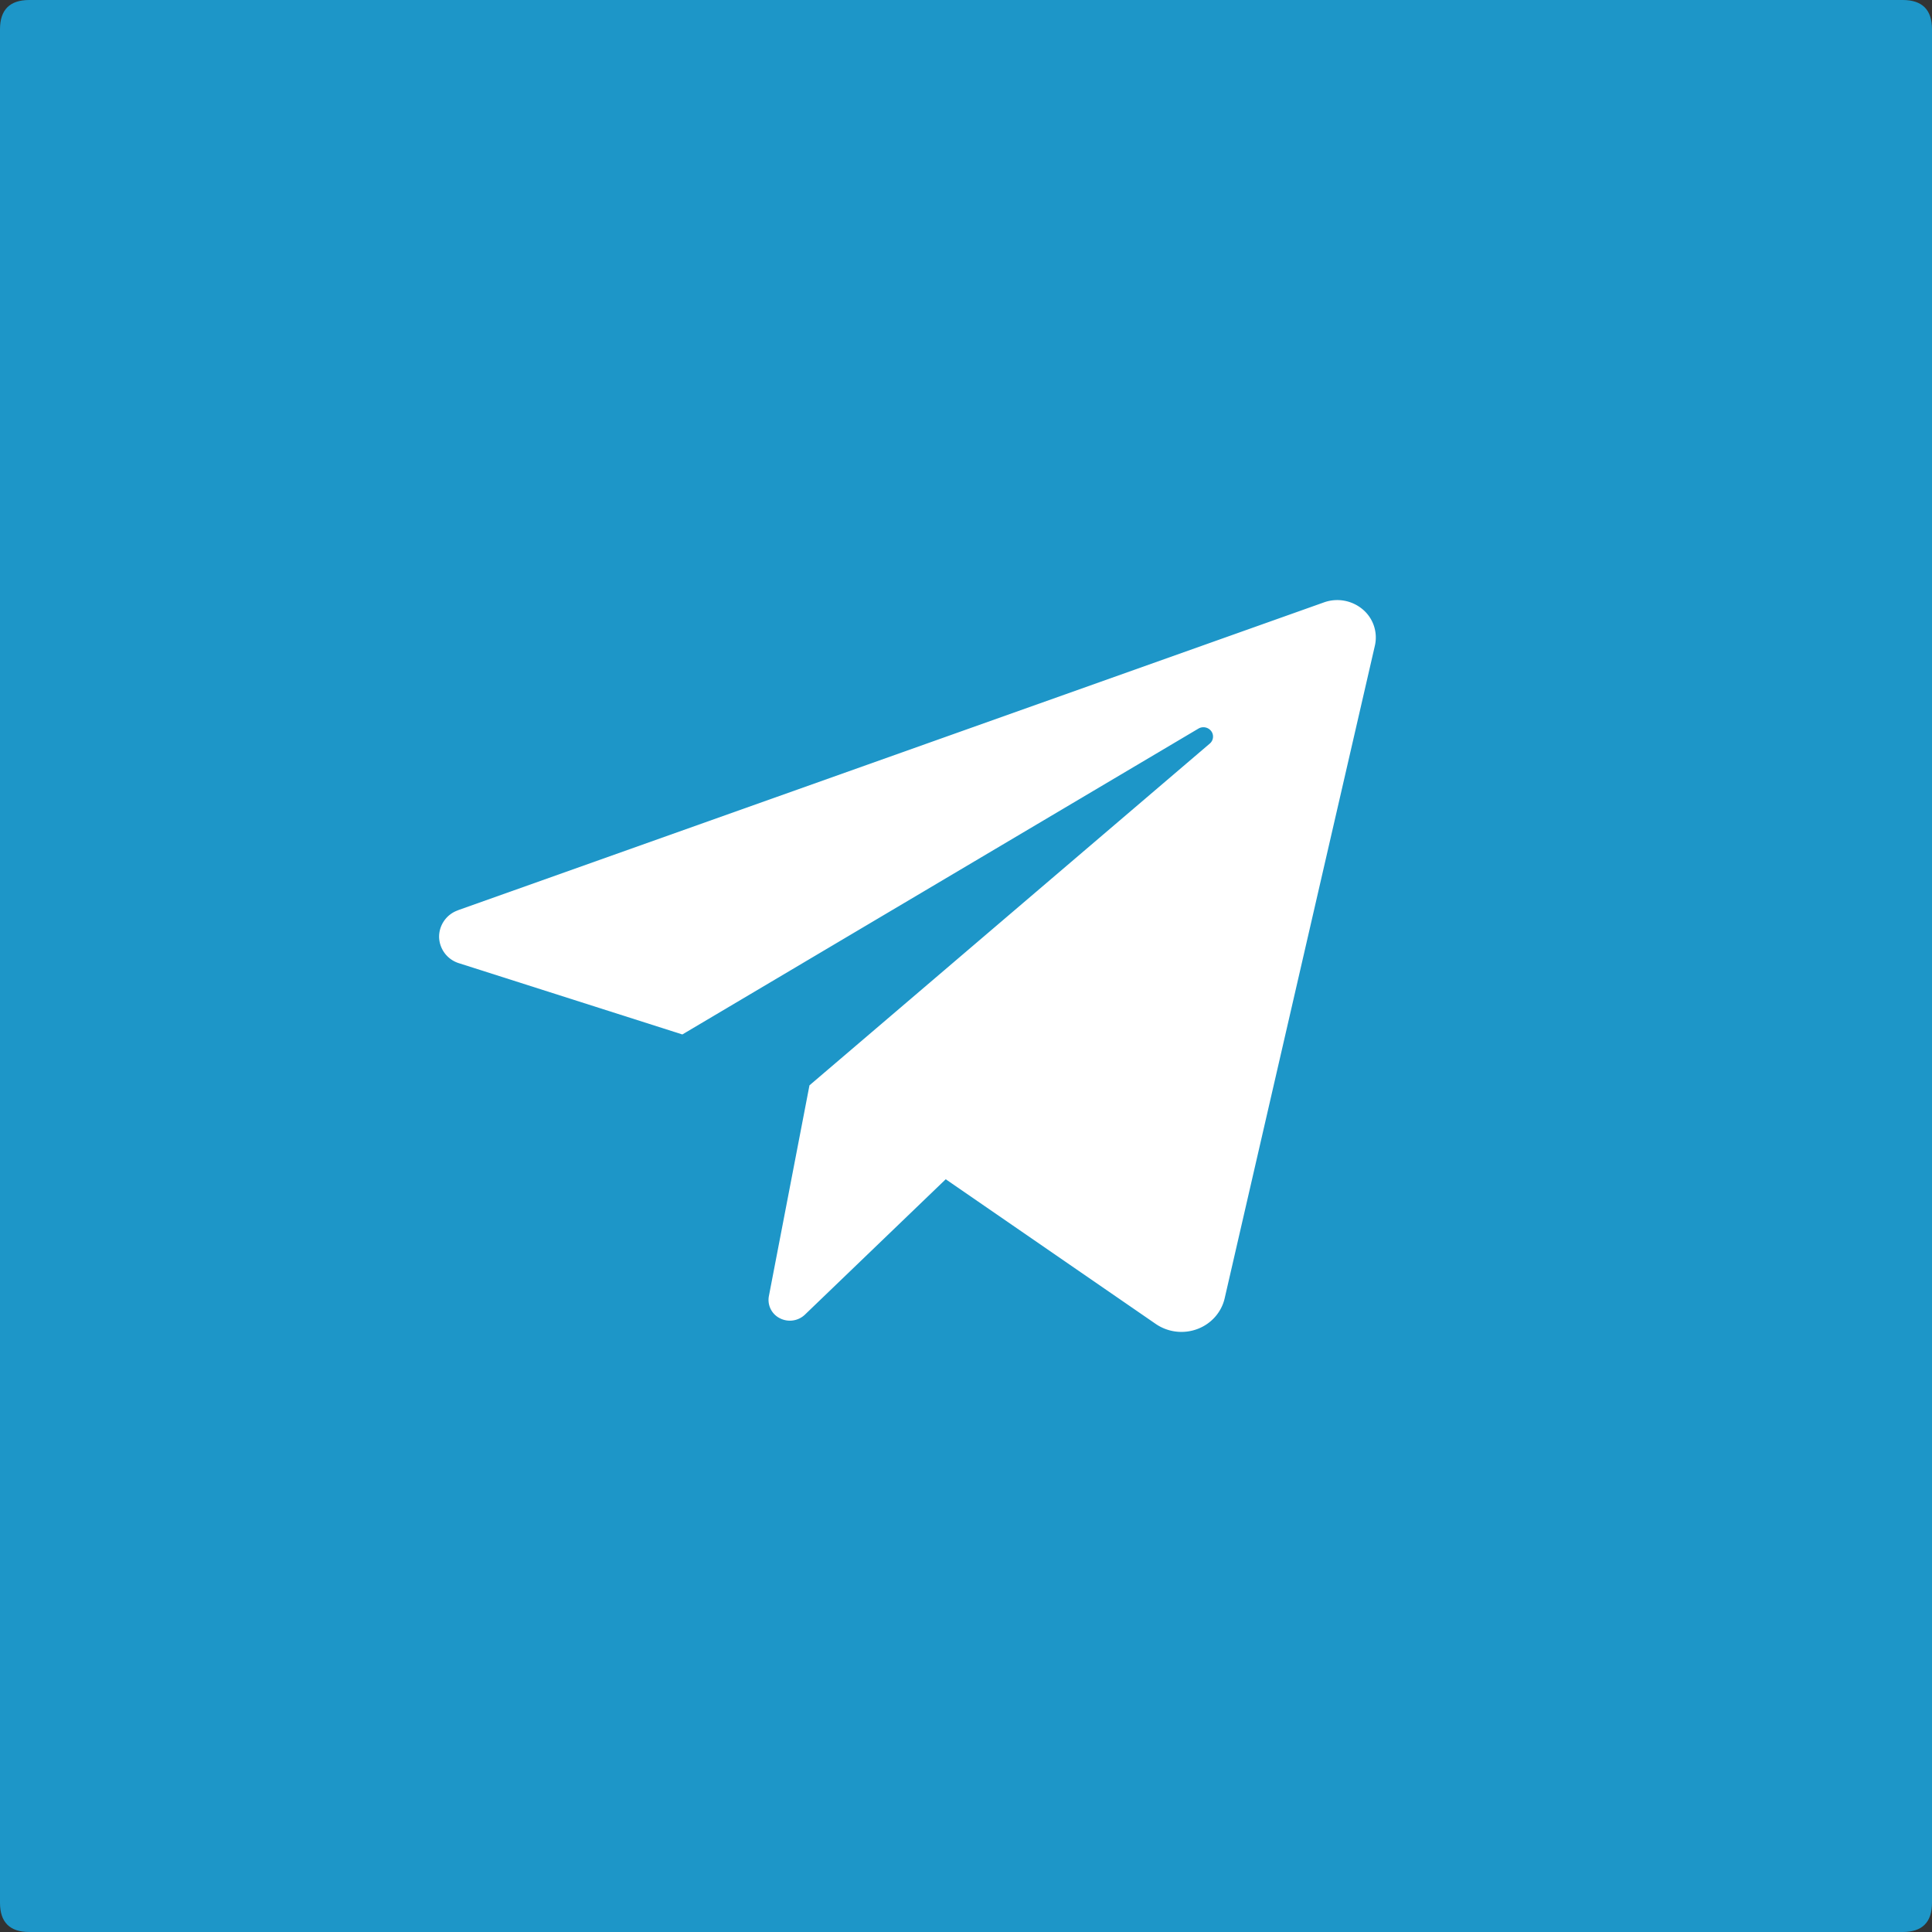
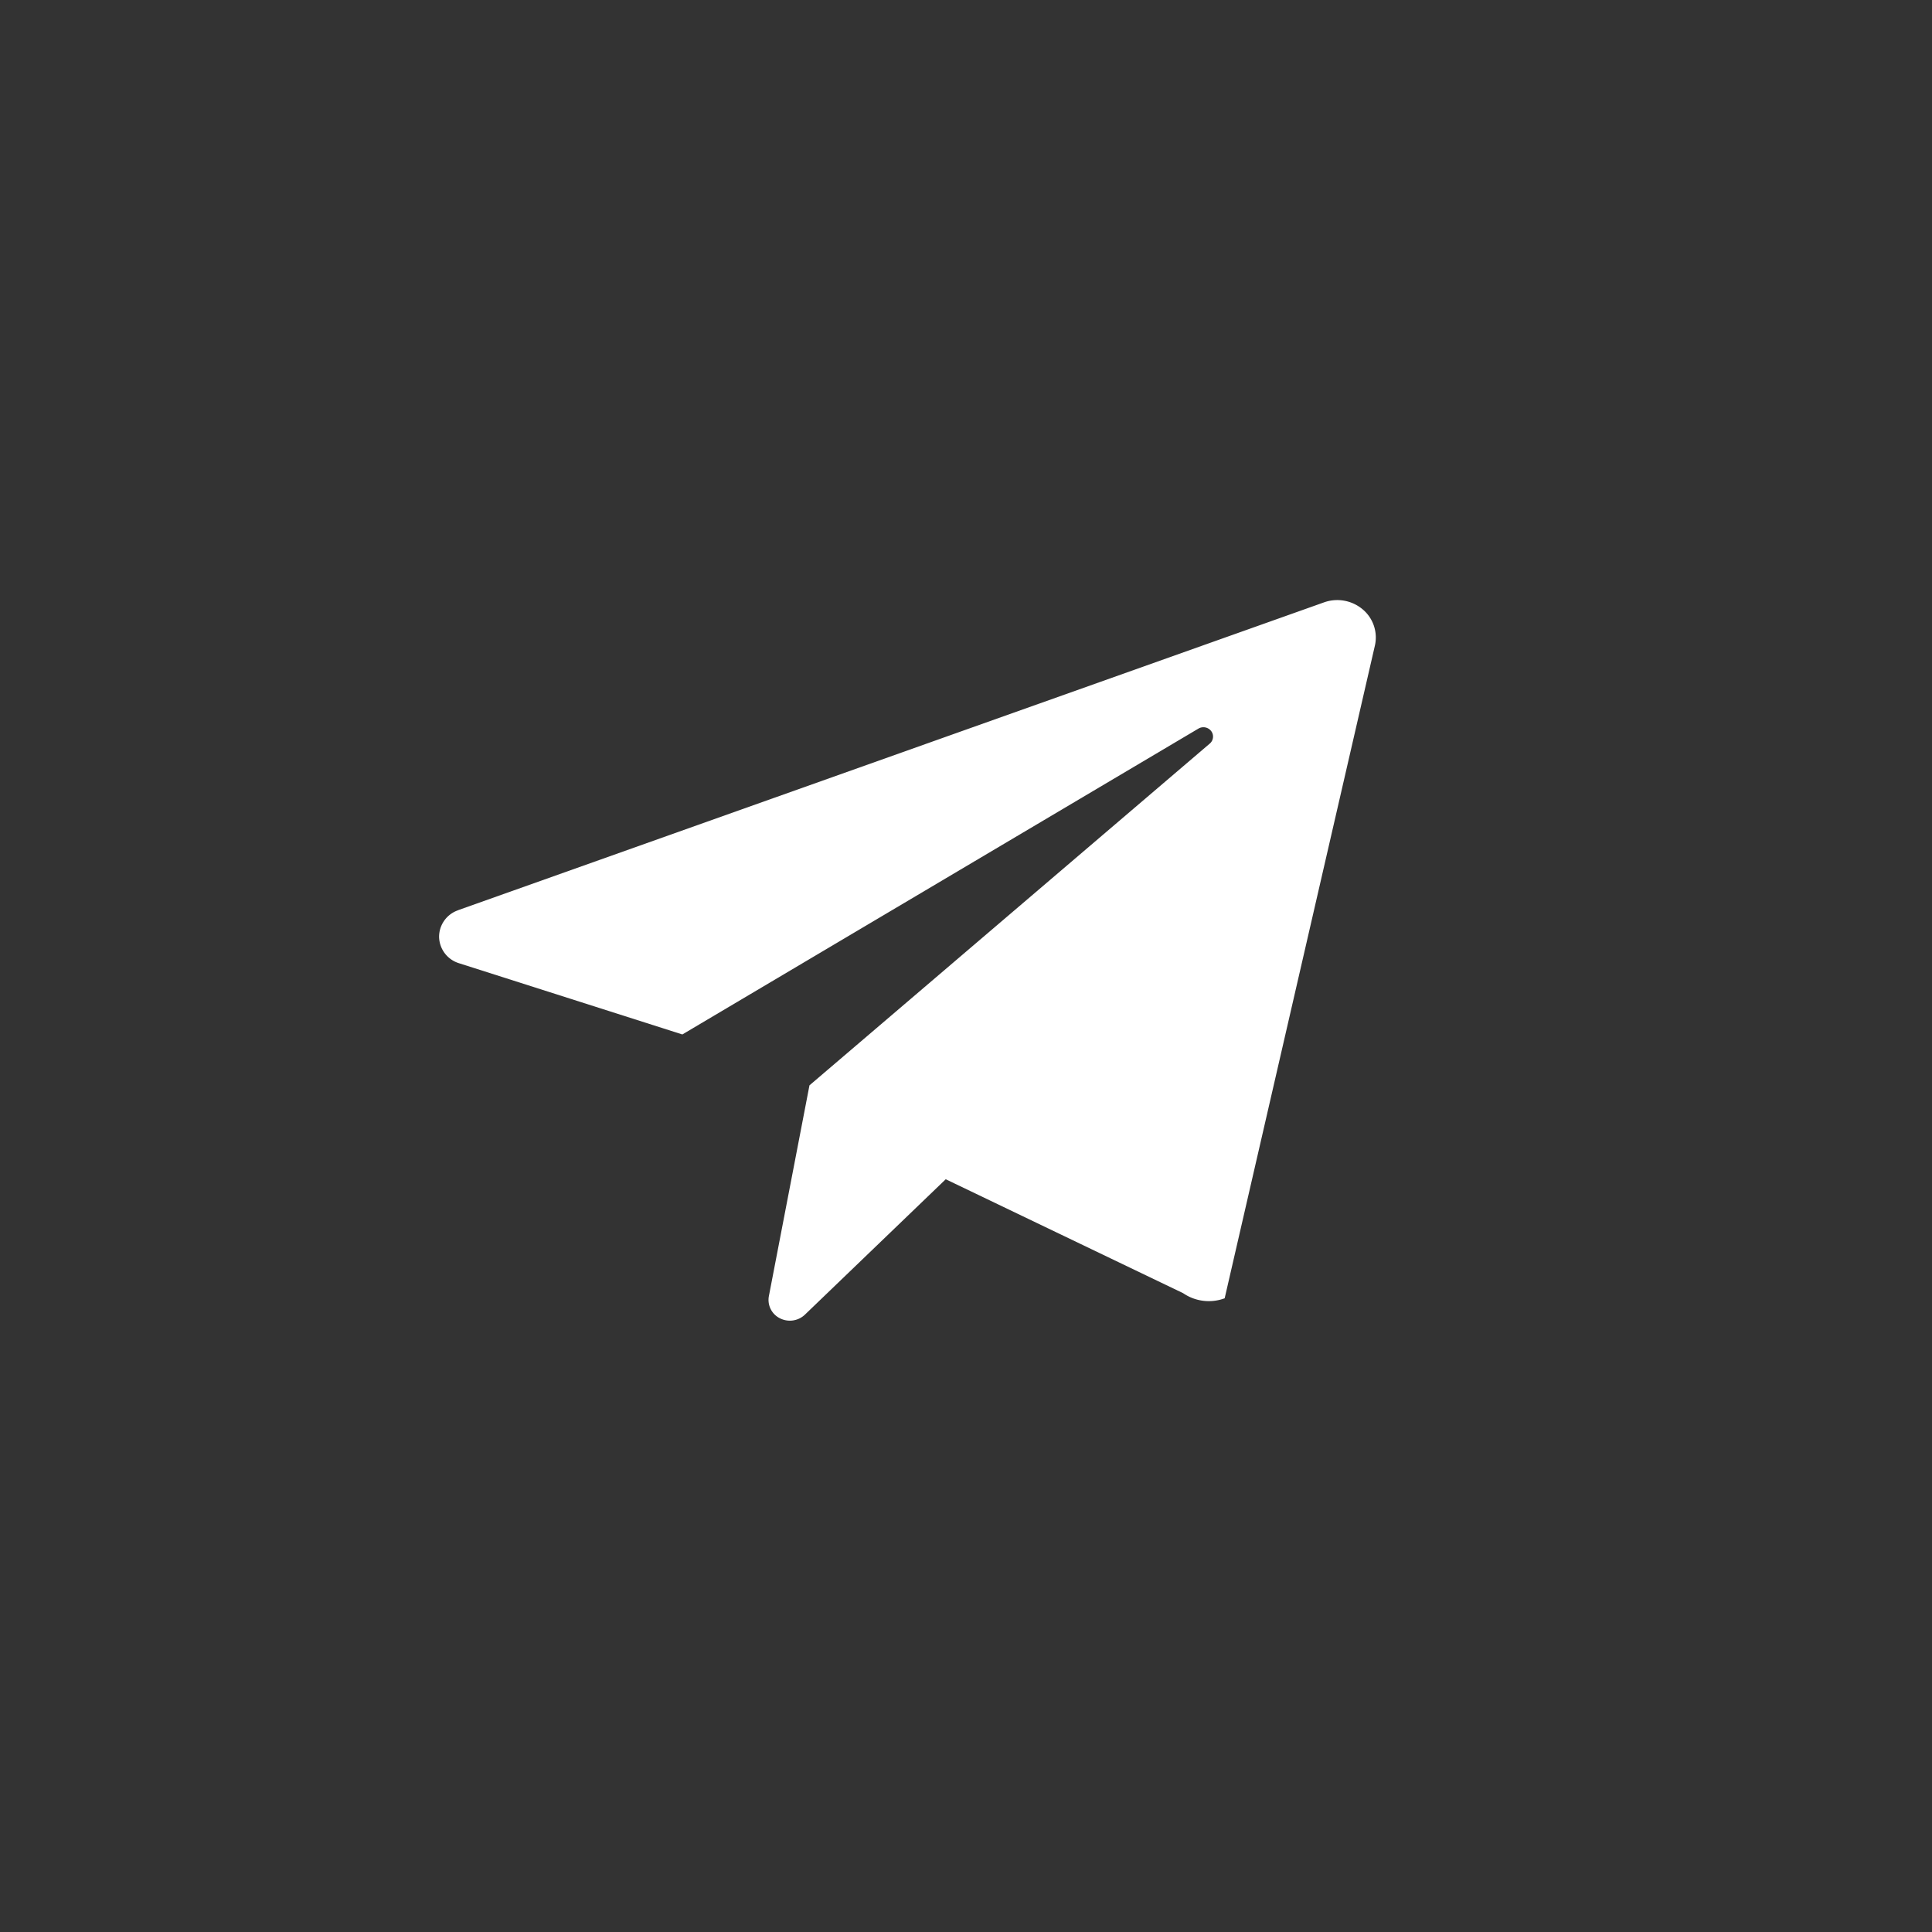
<svg xmlns="http://www.w3.org/2000/svg" t="1741929429594" class="icon" viewBox="0 0 1024 1024" version="1.1" p-id="18715" width="200" height="200">
  <rect x="0" y="0" width="1024" height="1024" fill="#333333" stroke="none" />
-   <path d="M0 0m15.515 0l992.97 0q15.515 0 15.515 15.515l0 992.97q0 15.515-15.515 15.515l-992.97 0q-15.515 0-15.515-15.515l0-992.97q0-15.515 15.515-15.515Z" fill="#1D96C8" p-id="18716" />
-   <path d="M242.735 482.444l459.031-163.181a20.922 20.922 0 0 1 20.48 3.708 19.448 19.448 0 0 1 6.478 19.208L649.1 688.12c-1.707 7.447-7.16 13.576-14.507 16.306a24.095 24.095 0 0 1-22.032-2.715L501.256 625.028l-74.612 71.742a11.582 11.582 0 0 1-13.289 1.939 10.868 10.868 0 0 1-5.834-11.729l21.512-111.725 212.17-181.139a4.841 4.841 0 0 0 0.737-6.648 5.198 5.198 0 0 0-6.772-1.28L361.658 548.282l-118.458-37.779A14.918 14.918 0 0 1 232.727 496.656a14.879 14.879 0 0 1 10.007-14.173v-0.031z" fill="#FFFFFF" p-id="18717" />
+   <path d="M242.735 482.444l459.031-163.181a20.922 20.922 0 0 1 20.48 3.708 19.448 19.448 0 0 1 6.478 19.208L649.1 688.12a24.095 24.095 0 0 1-22.032-2.715L501.256 625.028l-74.612 71.742a11.582 11.582 0 0 1-13.289 1.939 10.868 10.868 0 0 1-5.834-11.729l21.512-111.725 212.17-181.139a4.841 4.841 0 0 0 0.737-6.648 5.198 5.198 0 0 0-6.772-1.28L361.658 548.282l-118.458-37.779A14.918 14.918 0 0 1 232.727 496.656a14.879 14.879 0 0 1 10.007-14.173v-0.031z" fill="#FFFFFF" p-id="18717" />
</svg>